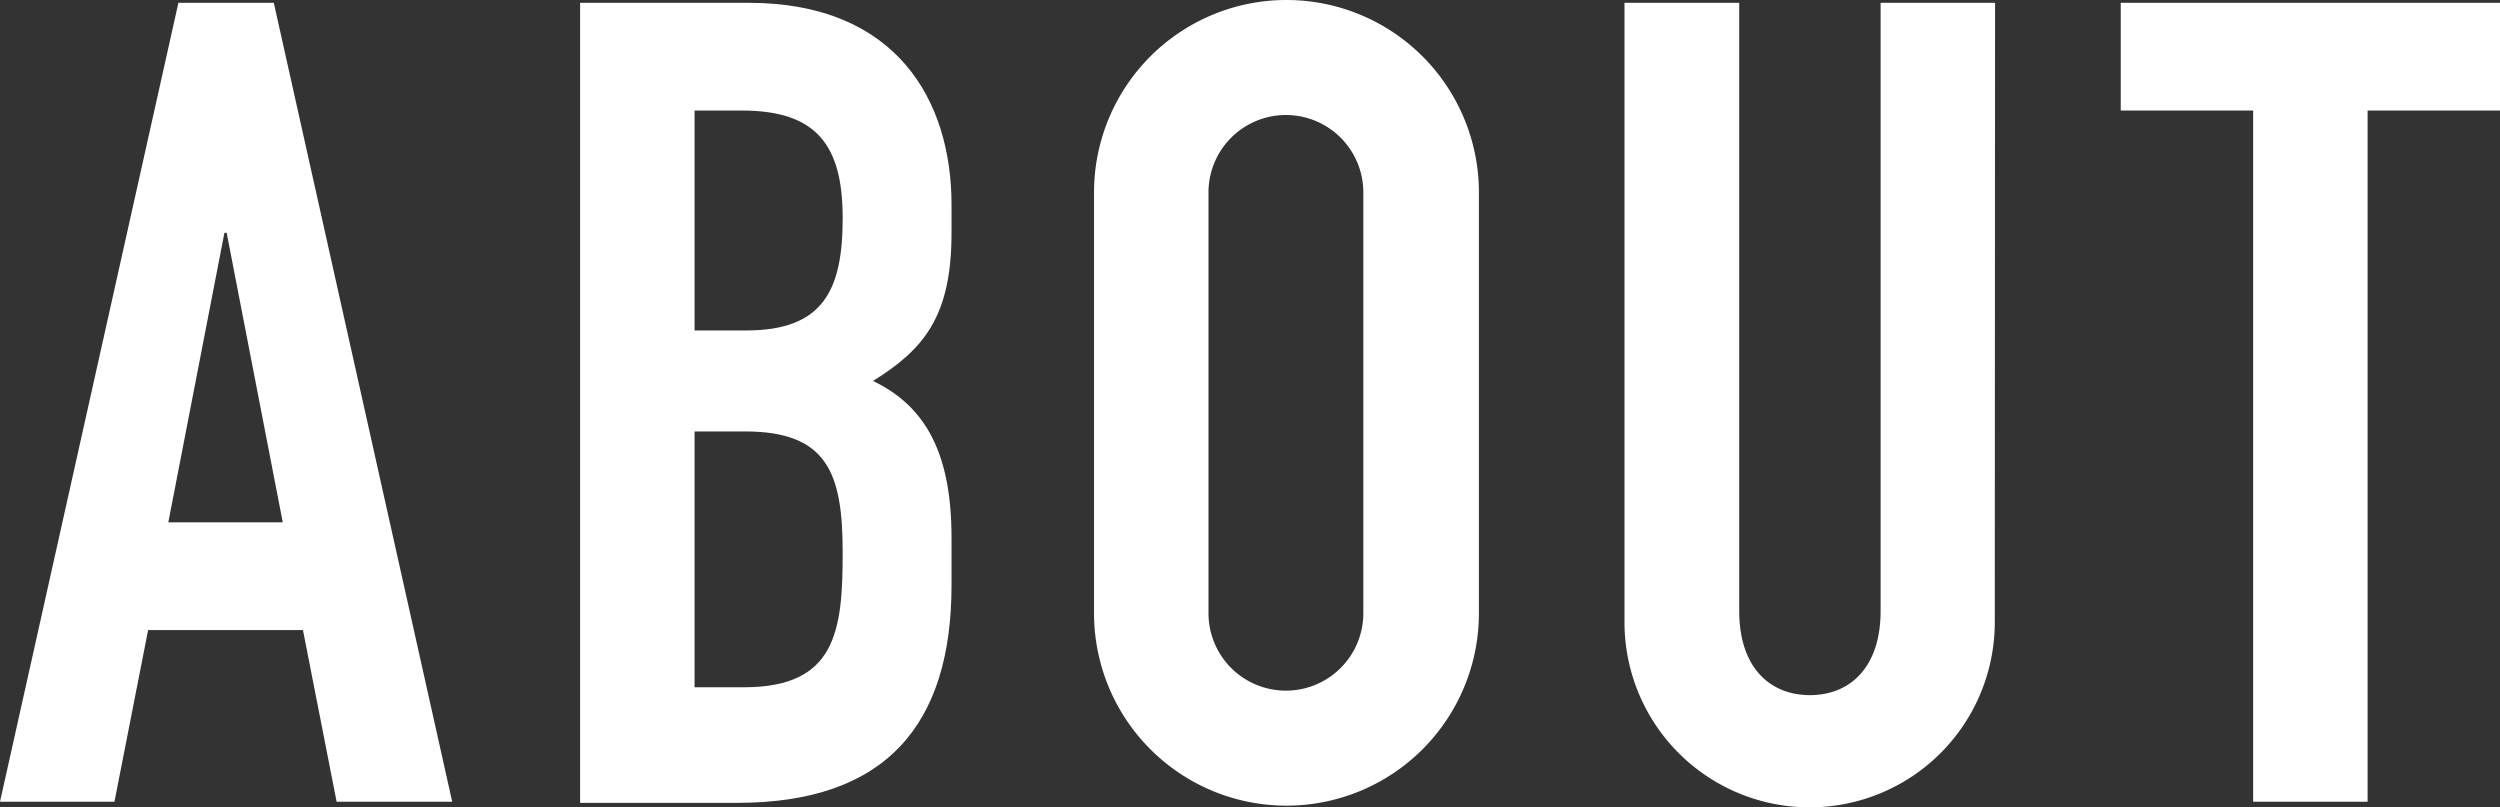
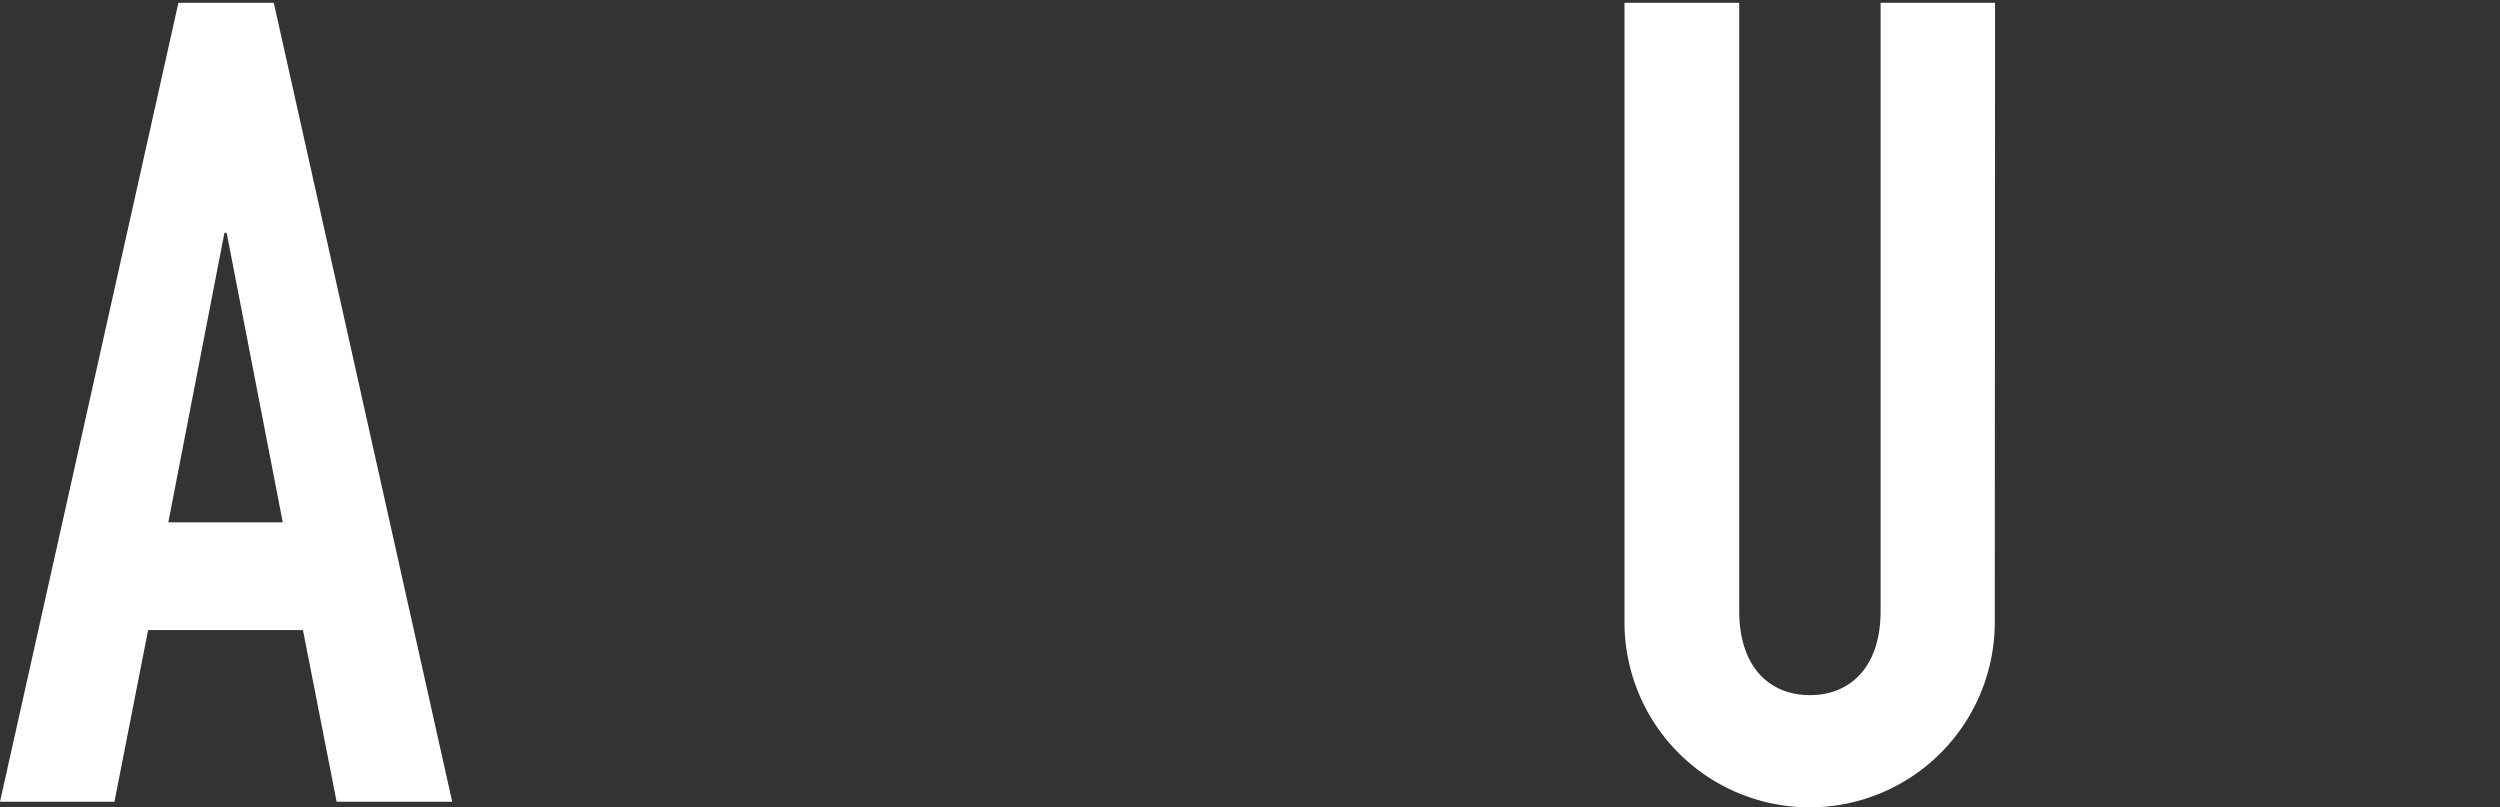
<svg xmlns="http://www.w3.org/2000/svg" width="89.12" height="28.78" viewBox="0 0 89.12 28.78">
  <rect x="0" y="0" width="89.12" height="28.78" fill="#333333" stroke="none" />
  <defs>
    <style>.cls-1{fill:#fff;}</style>
  </defs>
  <title>about_w</title>
  <g id="レイヤー_2" data-name="レイヤー 2">
    <g id="レイヤー_1-2" data-name="レイヤー 1">
      <g id="レイヤー_2-2" data-name="レイヤー 2">
        <g id="menu">
          <path class="cls-1" d="M6.36.1h3.4l6.36,28.48H12l-1.2-6.12H5.28l-1.2,6.12H0ZM8.08,8.3H8L6,18.62h4.08Z" />
-           <path class="cls-1" d="M20.68.1h6c5.28,0,7.24,3.48,7.24,7.2v1c0,3-1,4.16-2.8,5.28,1.92.92,2.8,2.64,2.8,5.6v1.68c0,5-2.36,7.76-7.64,7.76h-5.6Zm4.08,11.68H26.6c2.72,0,3.44-1.4,3.44-4s-.92-3.84-3.6-3.84H24.76Zm0,12.72h1.76c3.28,0,3.52-2,3.52-4.8s-.52-4.32-3.48-4.32h-1.8Z" />
-           <path class="cls-1" d="M39,6.86a6.86,6.86,0,0,1,13.72,0v15a6.86,6.86,0,0,1-13.72,0Zm4.08,15a2.76,2.76,0,1,0,5.52,0h0v-15a2.76,2.76,0,1,0-5.52,0Z" />
          <path class="cls-1" d="M71.11,22.18a6.6,6.6,0,1,1-13.2,0V.1H62V21.78c0,2,1.08,3,2.52,3s2.52-1,2.52-3V.1h4.08Z" />
-           <path class="cls-1" d="M80.32,3.94H75.6V.1H89.12V3.94H84.4V28.58H80.32Z" />
        </g>
      </g>
    </g>
  </g>
</svg>